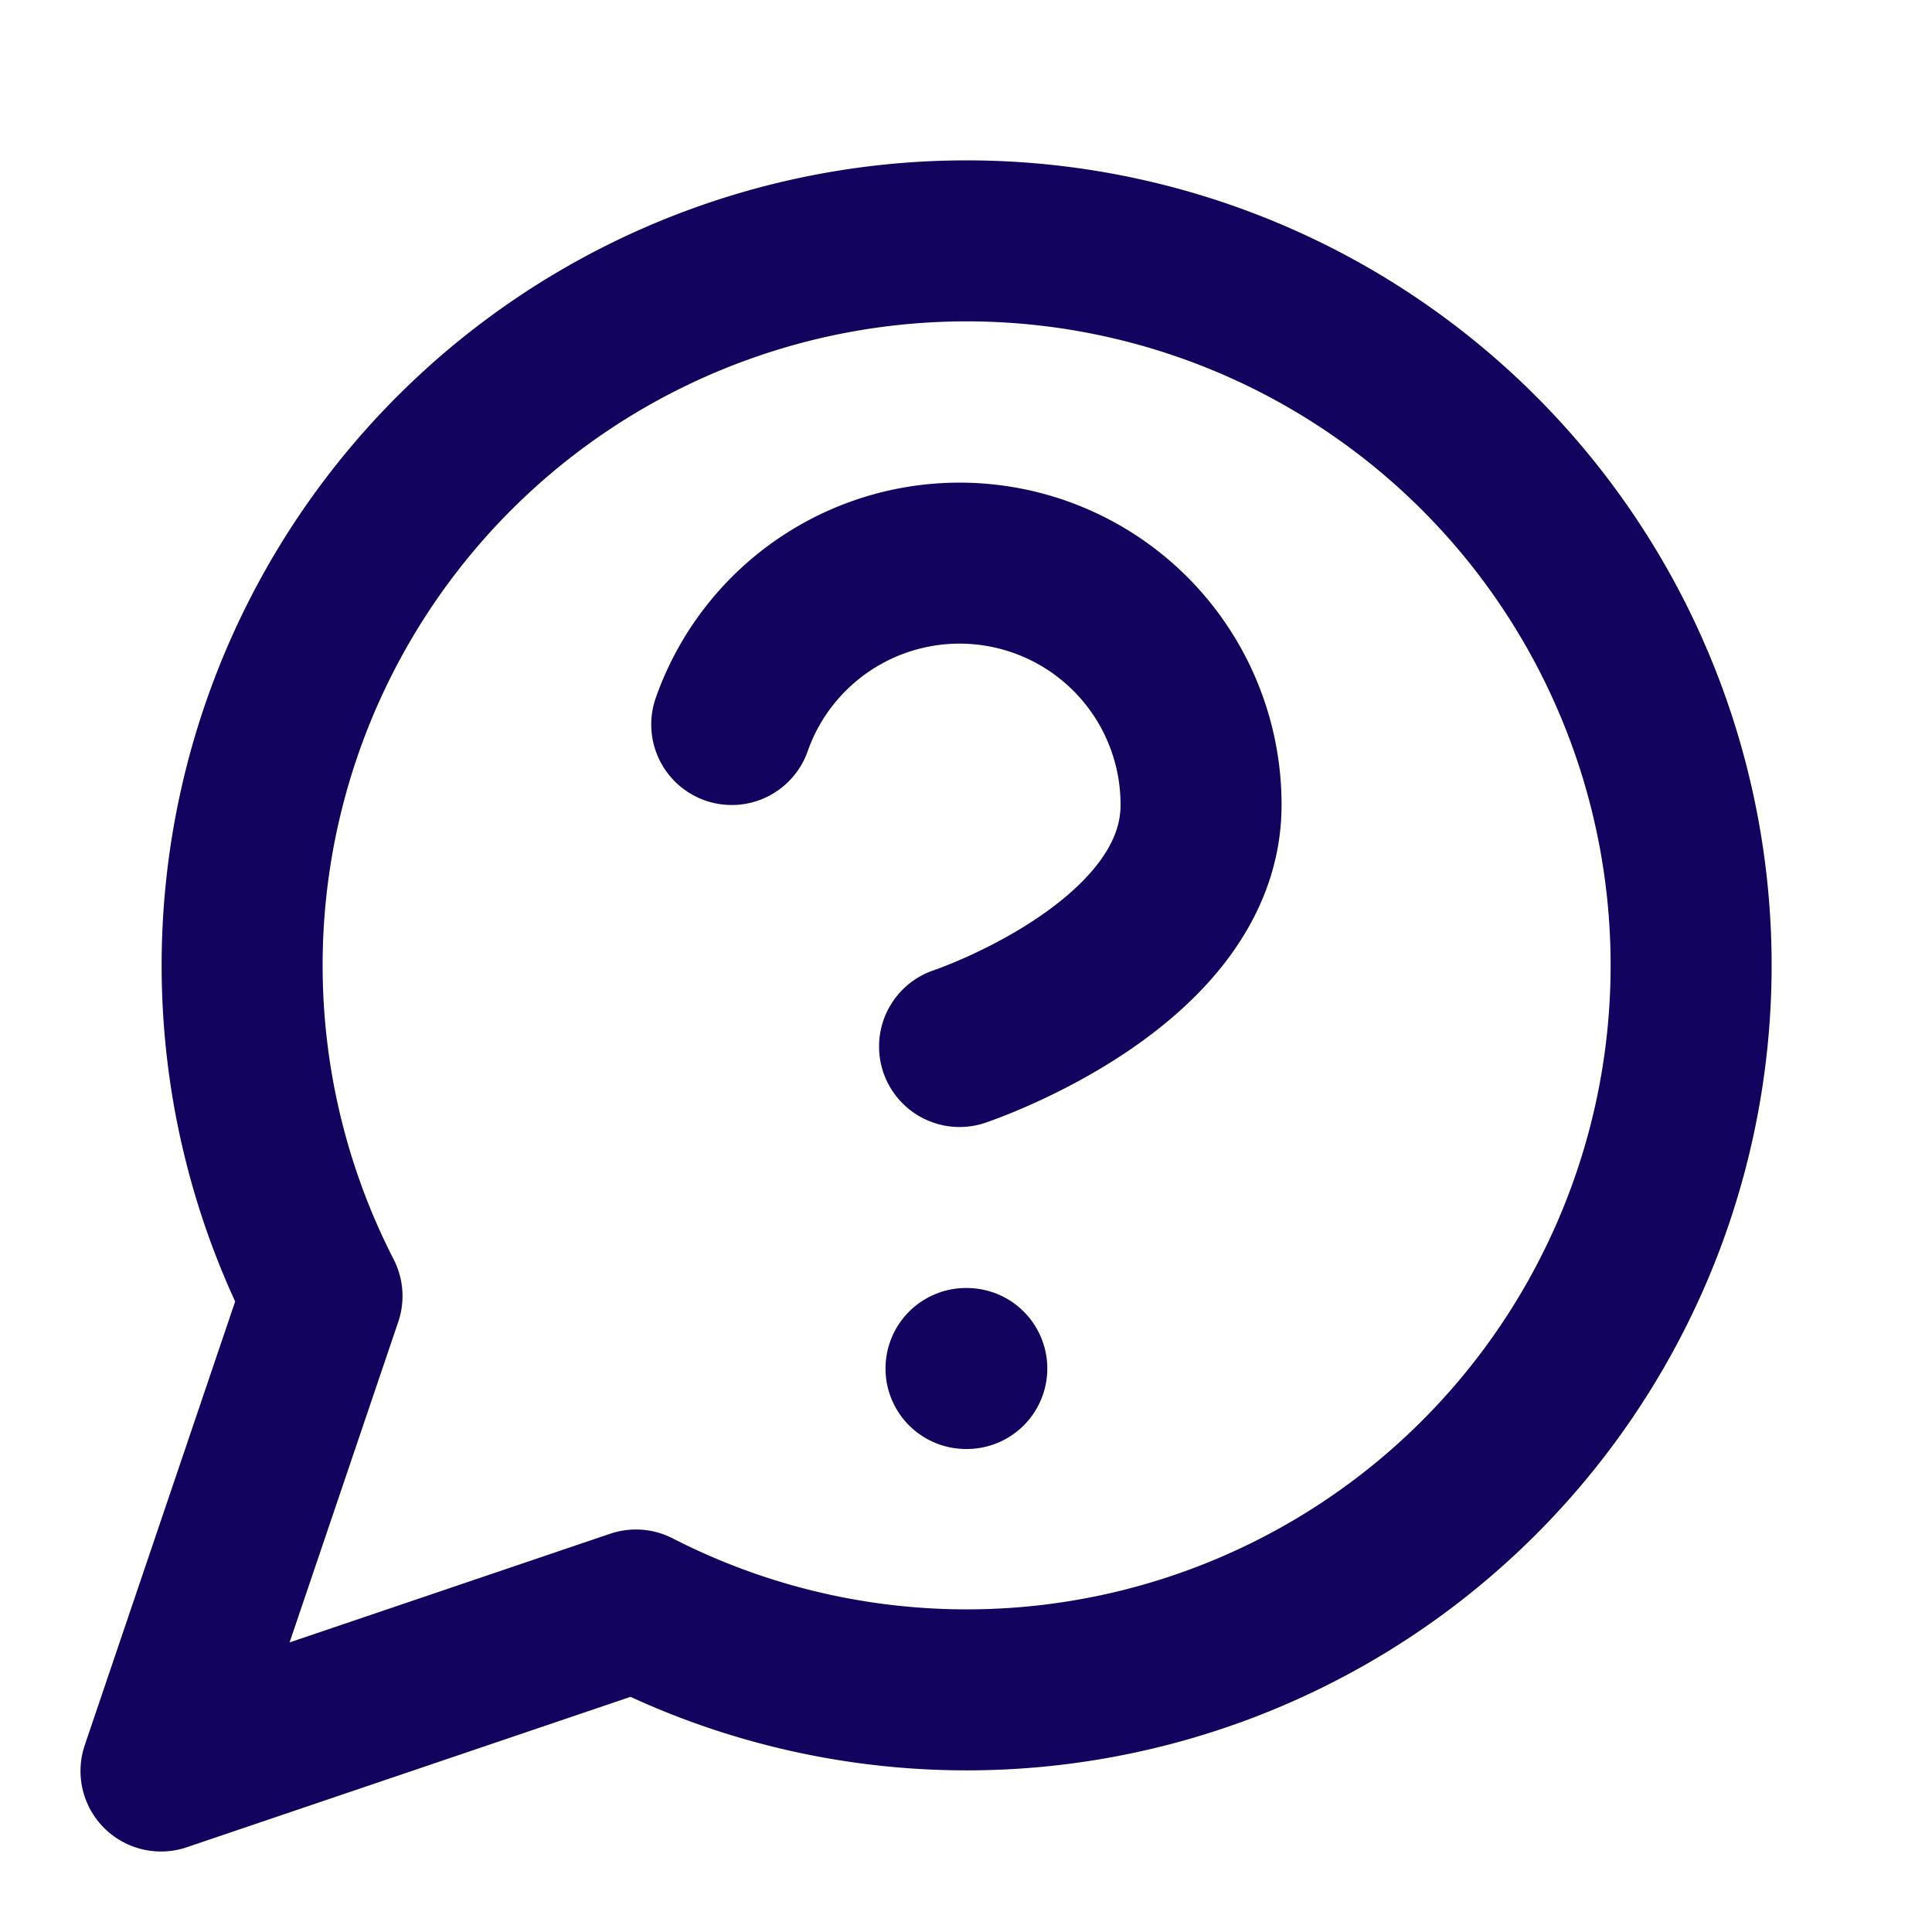
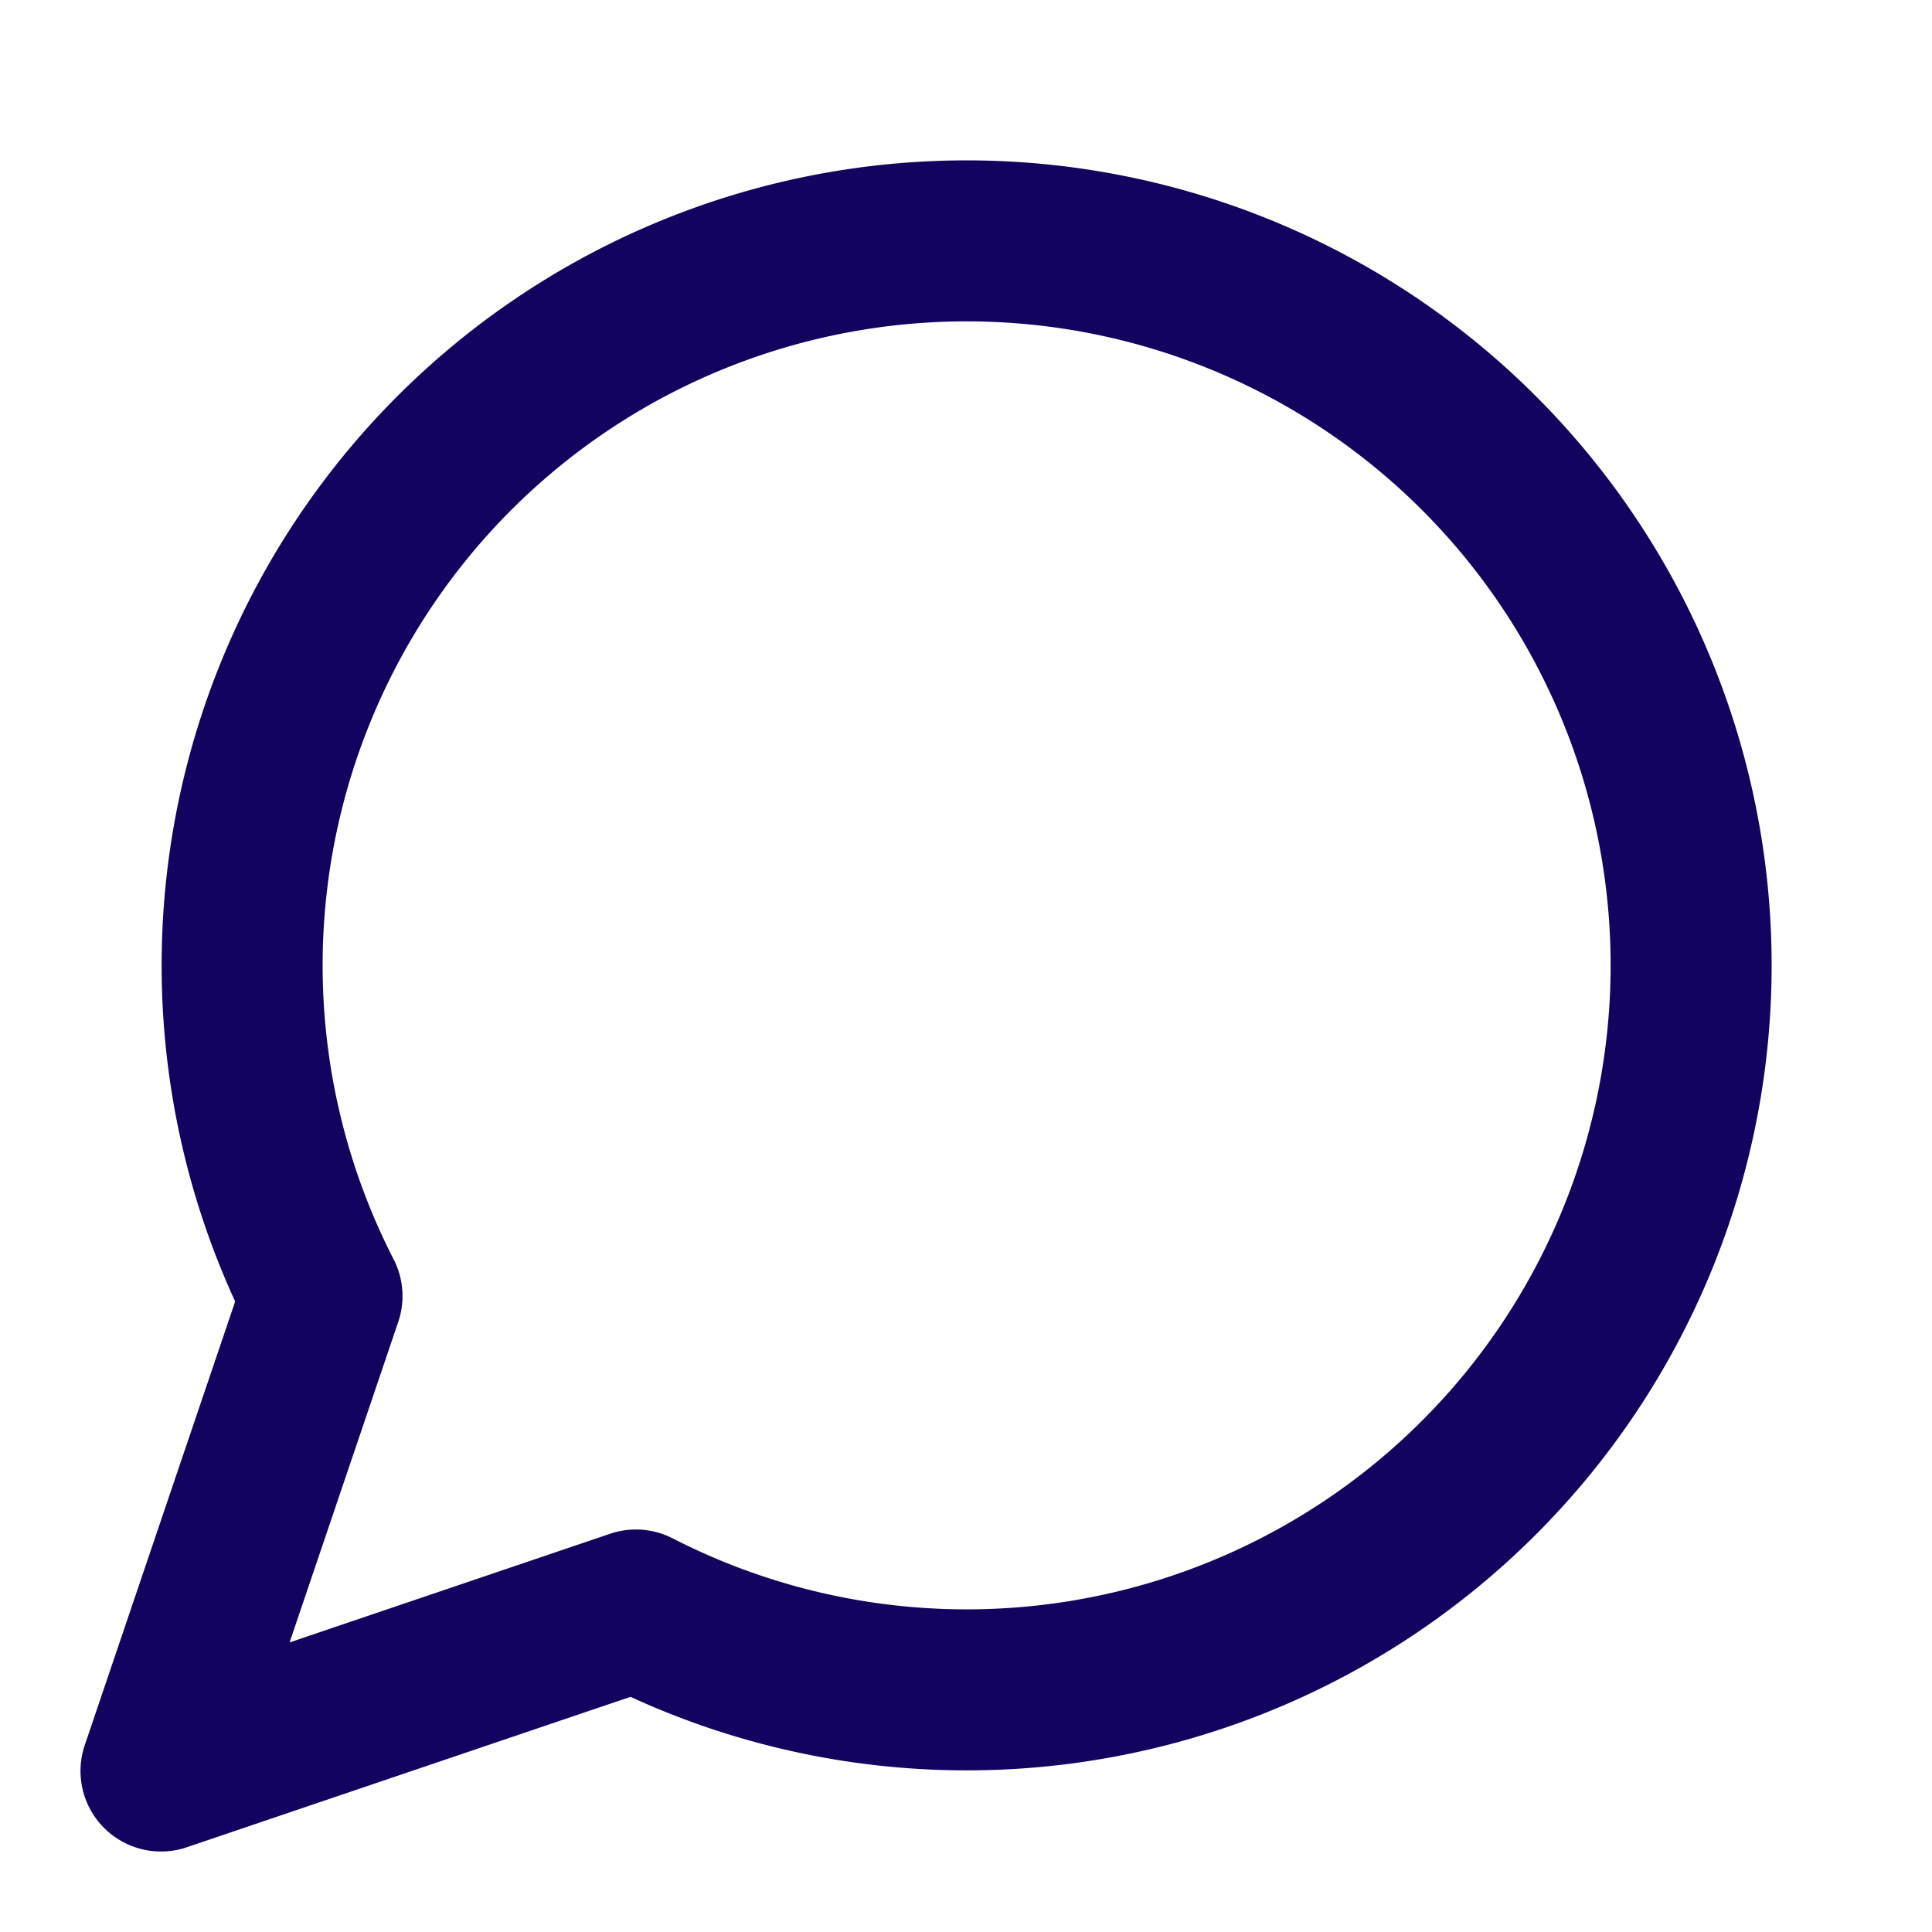
<svg xmlns="http://www.w3.org/2000/svg" width="24" height="24" viewBox="0 0 24 24" fill="none" stroke="#12035E" stroke-width="2" stroke-linecap="round" stroke-linejoin="round" class="lucide lucide-message-circle-question-icon lucide-message-circle-question">
  <path d="M7.9 20A9 9 0 1 0 4 16.1L2 22Z" />
-   <path d="M9.09 9a3 3 0 0 1 5.83 1c0 2-3 3-3 3" />
-   <path d="M12 17h.01" />
</svg>